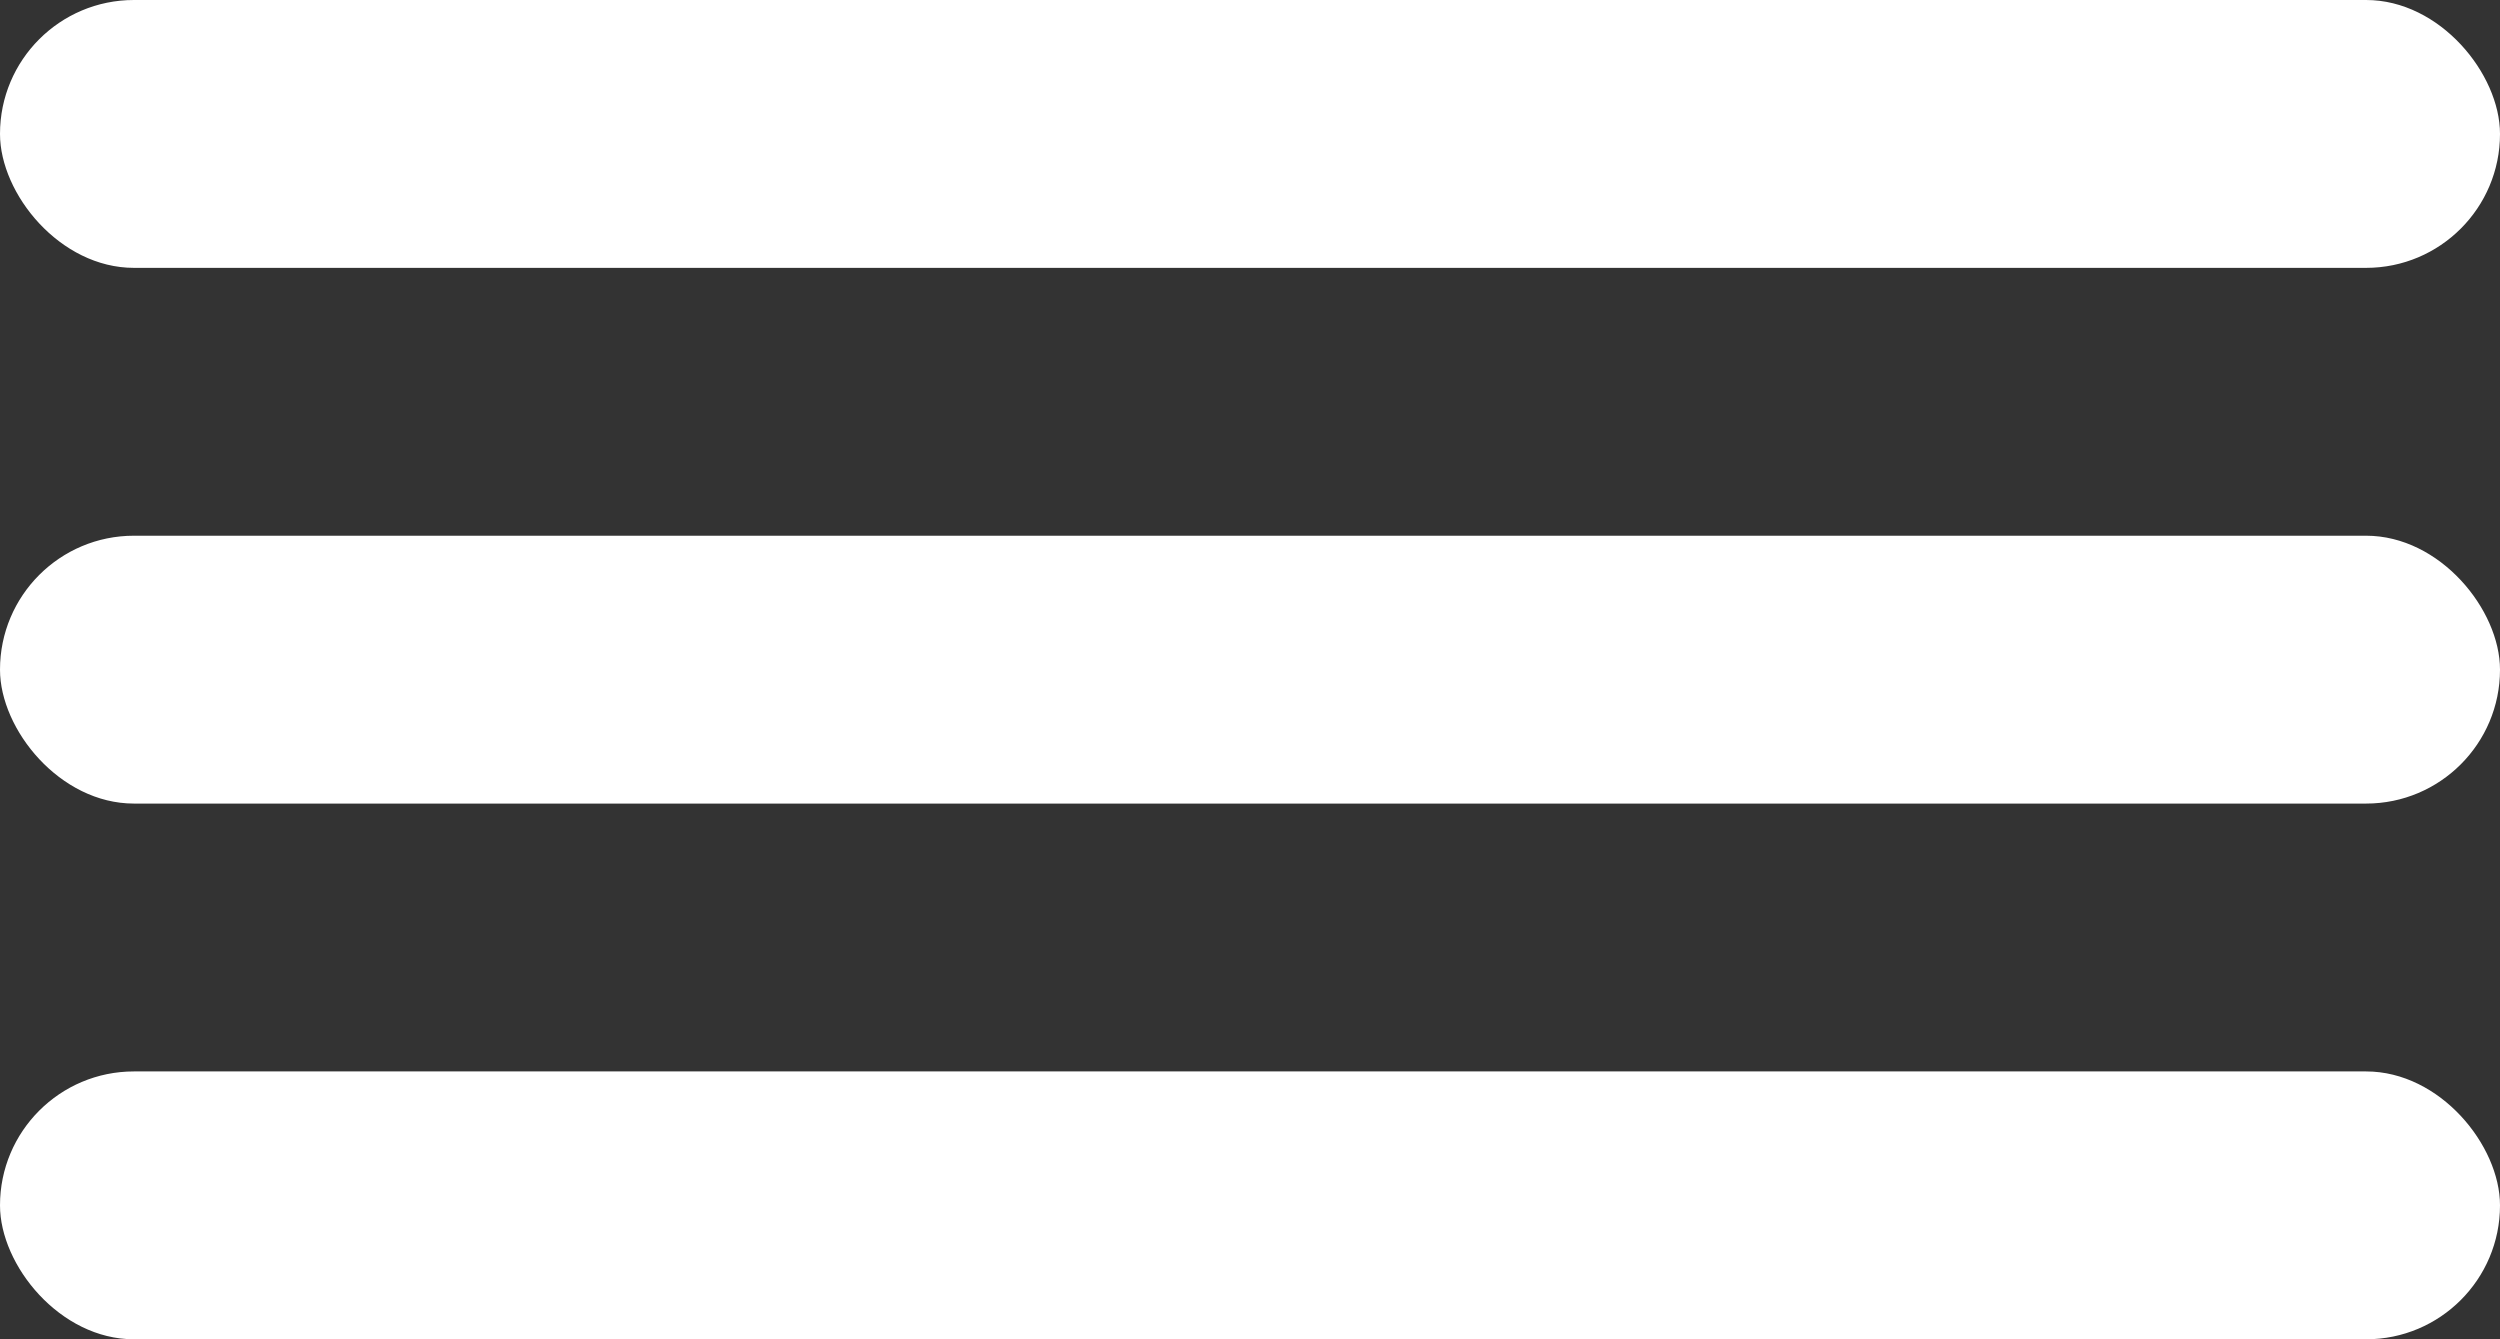
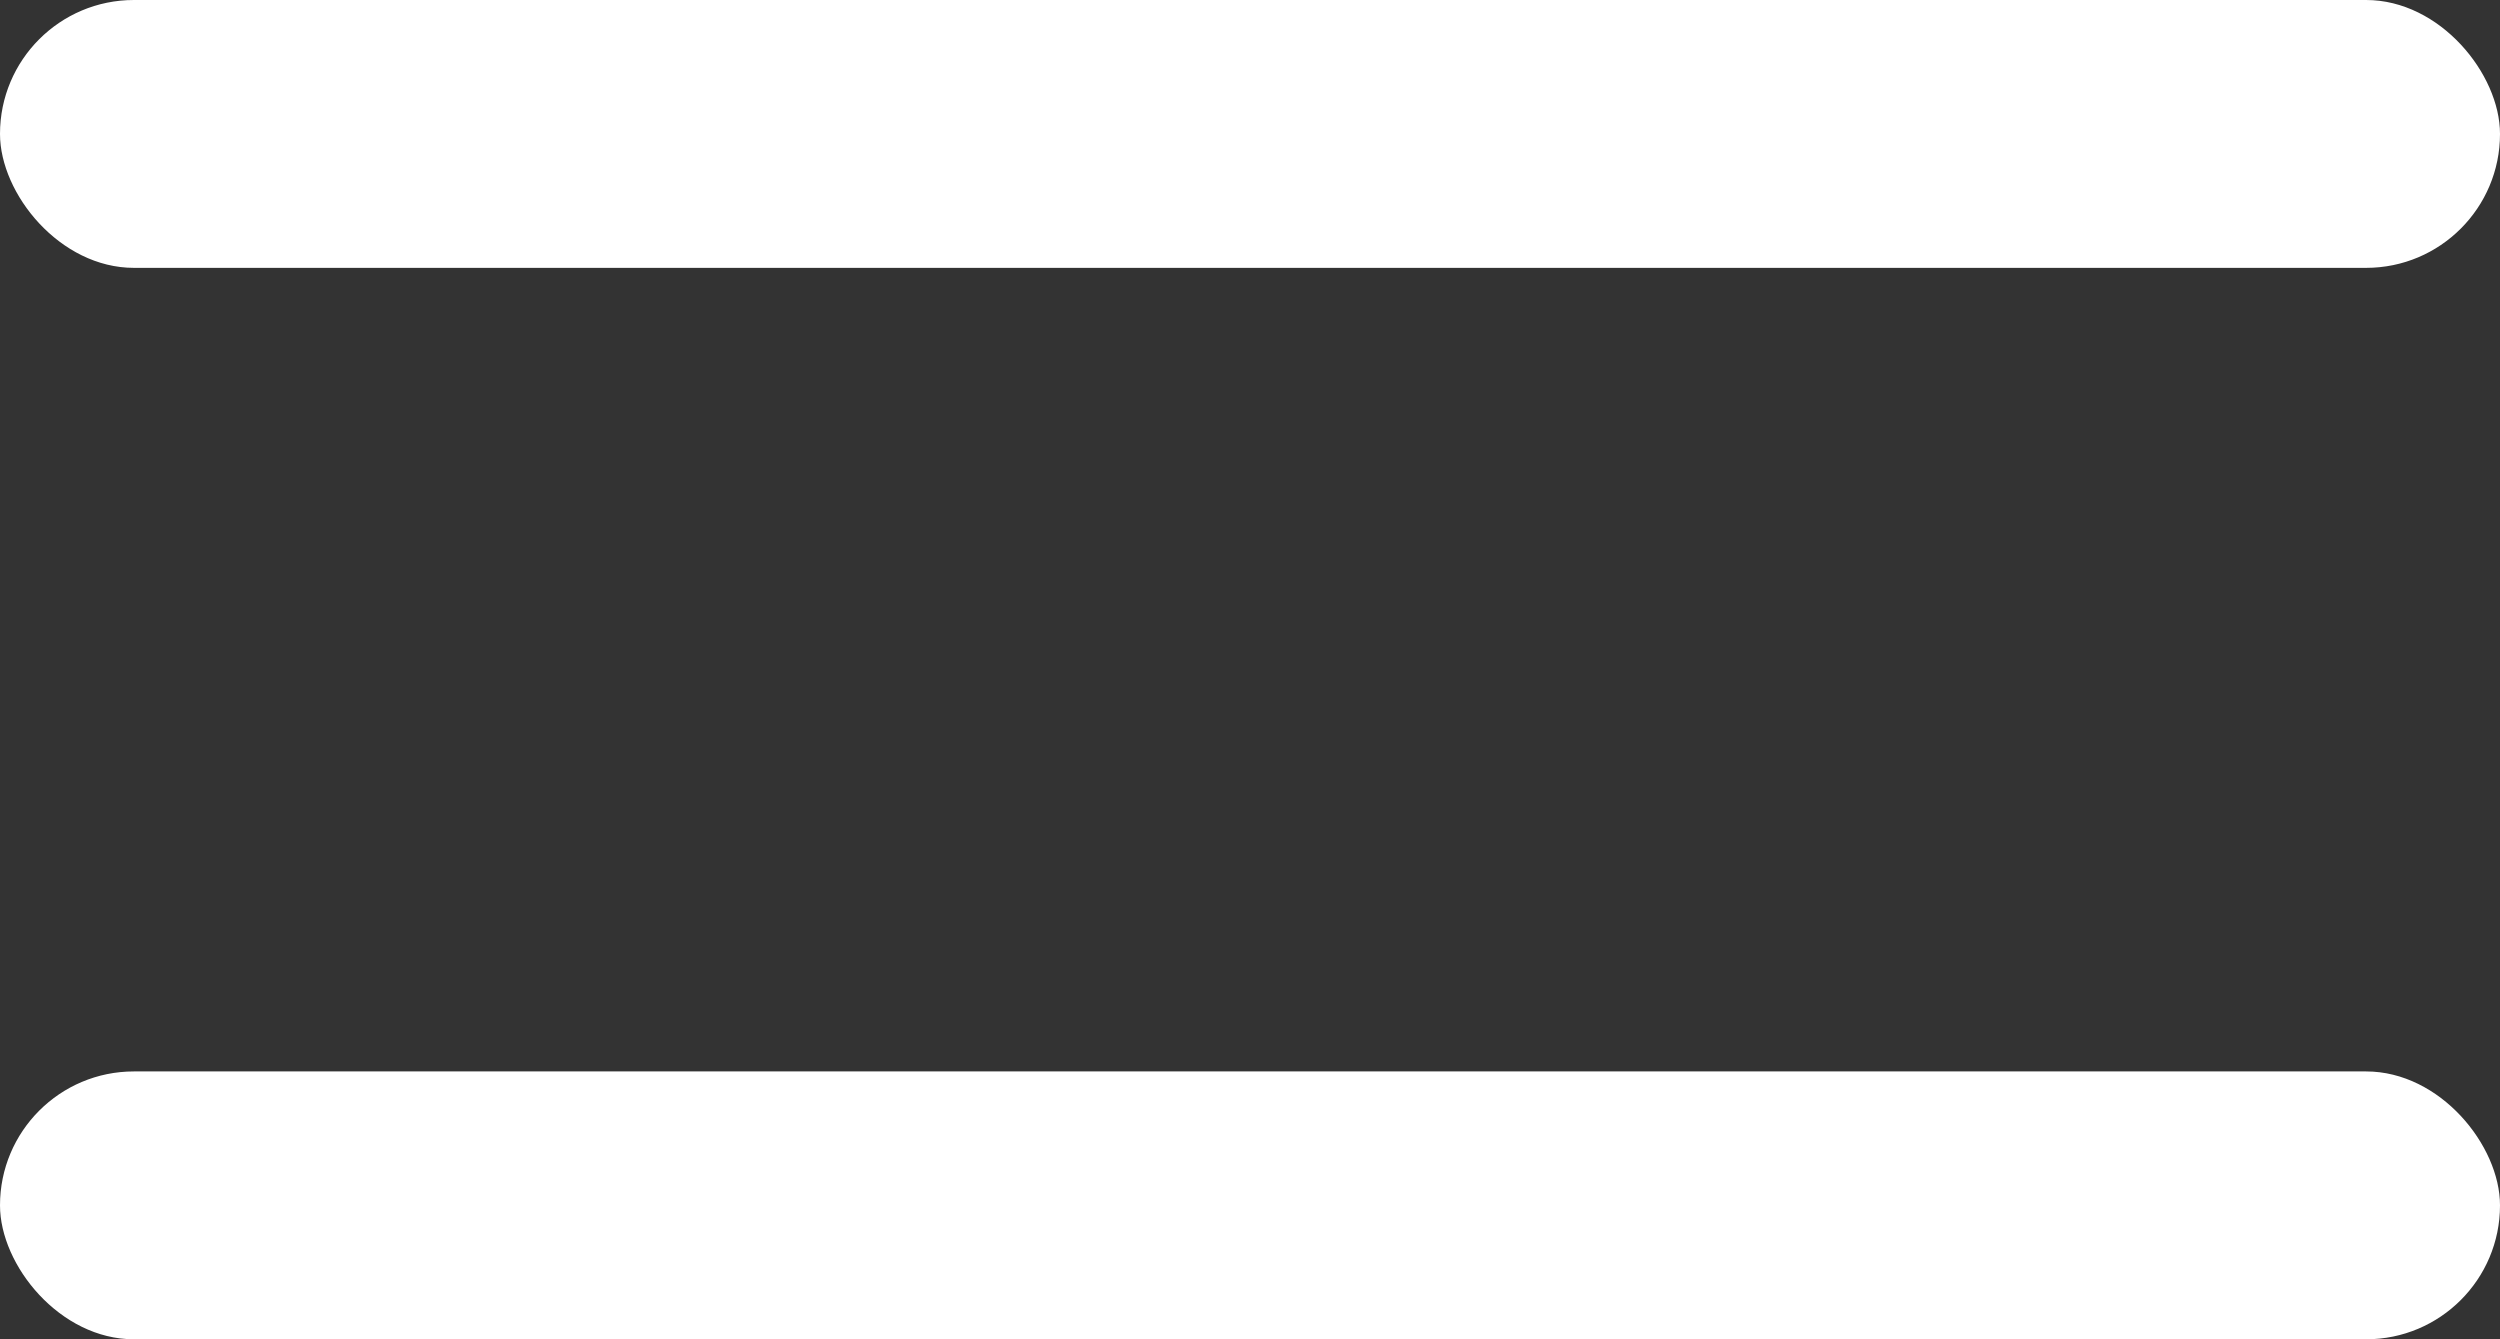
<svg xmlns="http://www.w3.org/2000/svg" width="28" height="15" viewBox="0 0 28 15">
  <rect x="0" y="0" width="28" height="15" fill="#333333" stroke="none" />
  <g id="Groupe_50" data-name="Groupe 50" transform="translate(-1193 -1457)">
    <rect id="Rectangle_2" data-name="Rectangle 2" width="28" height="3" rx="1.5" transform="translate(1193 1457)" fill="#fff" />
-     <rect id="Rectangle_3" data-name="Rectangle 3" width="28" height="3" rx="1.5" transform="translate(1193 1463)" fill="#fff" />
    <rect id="Rectangle_4" data-name="Rectangle 4" width="28" height="3" rx="1.5" transform="translate(1193 1469)" fill="#fff" />
  </g>
</svg>